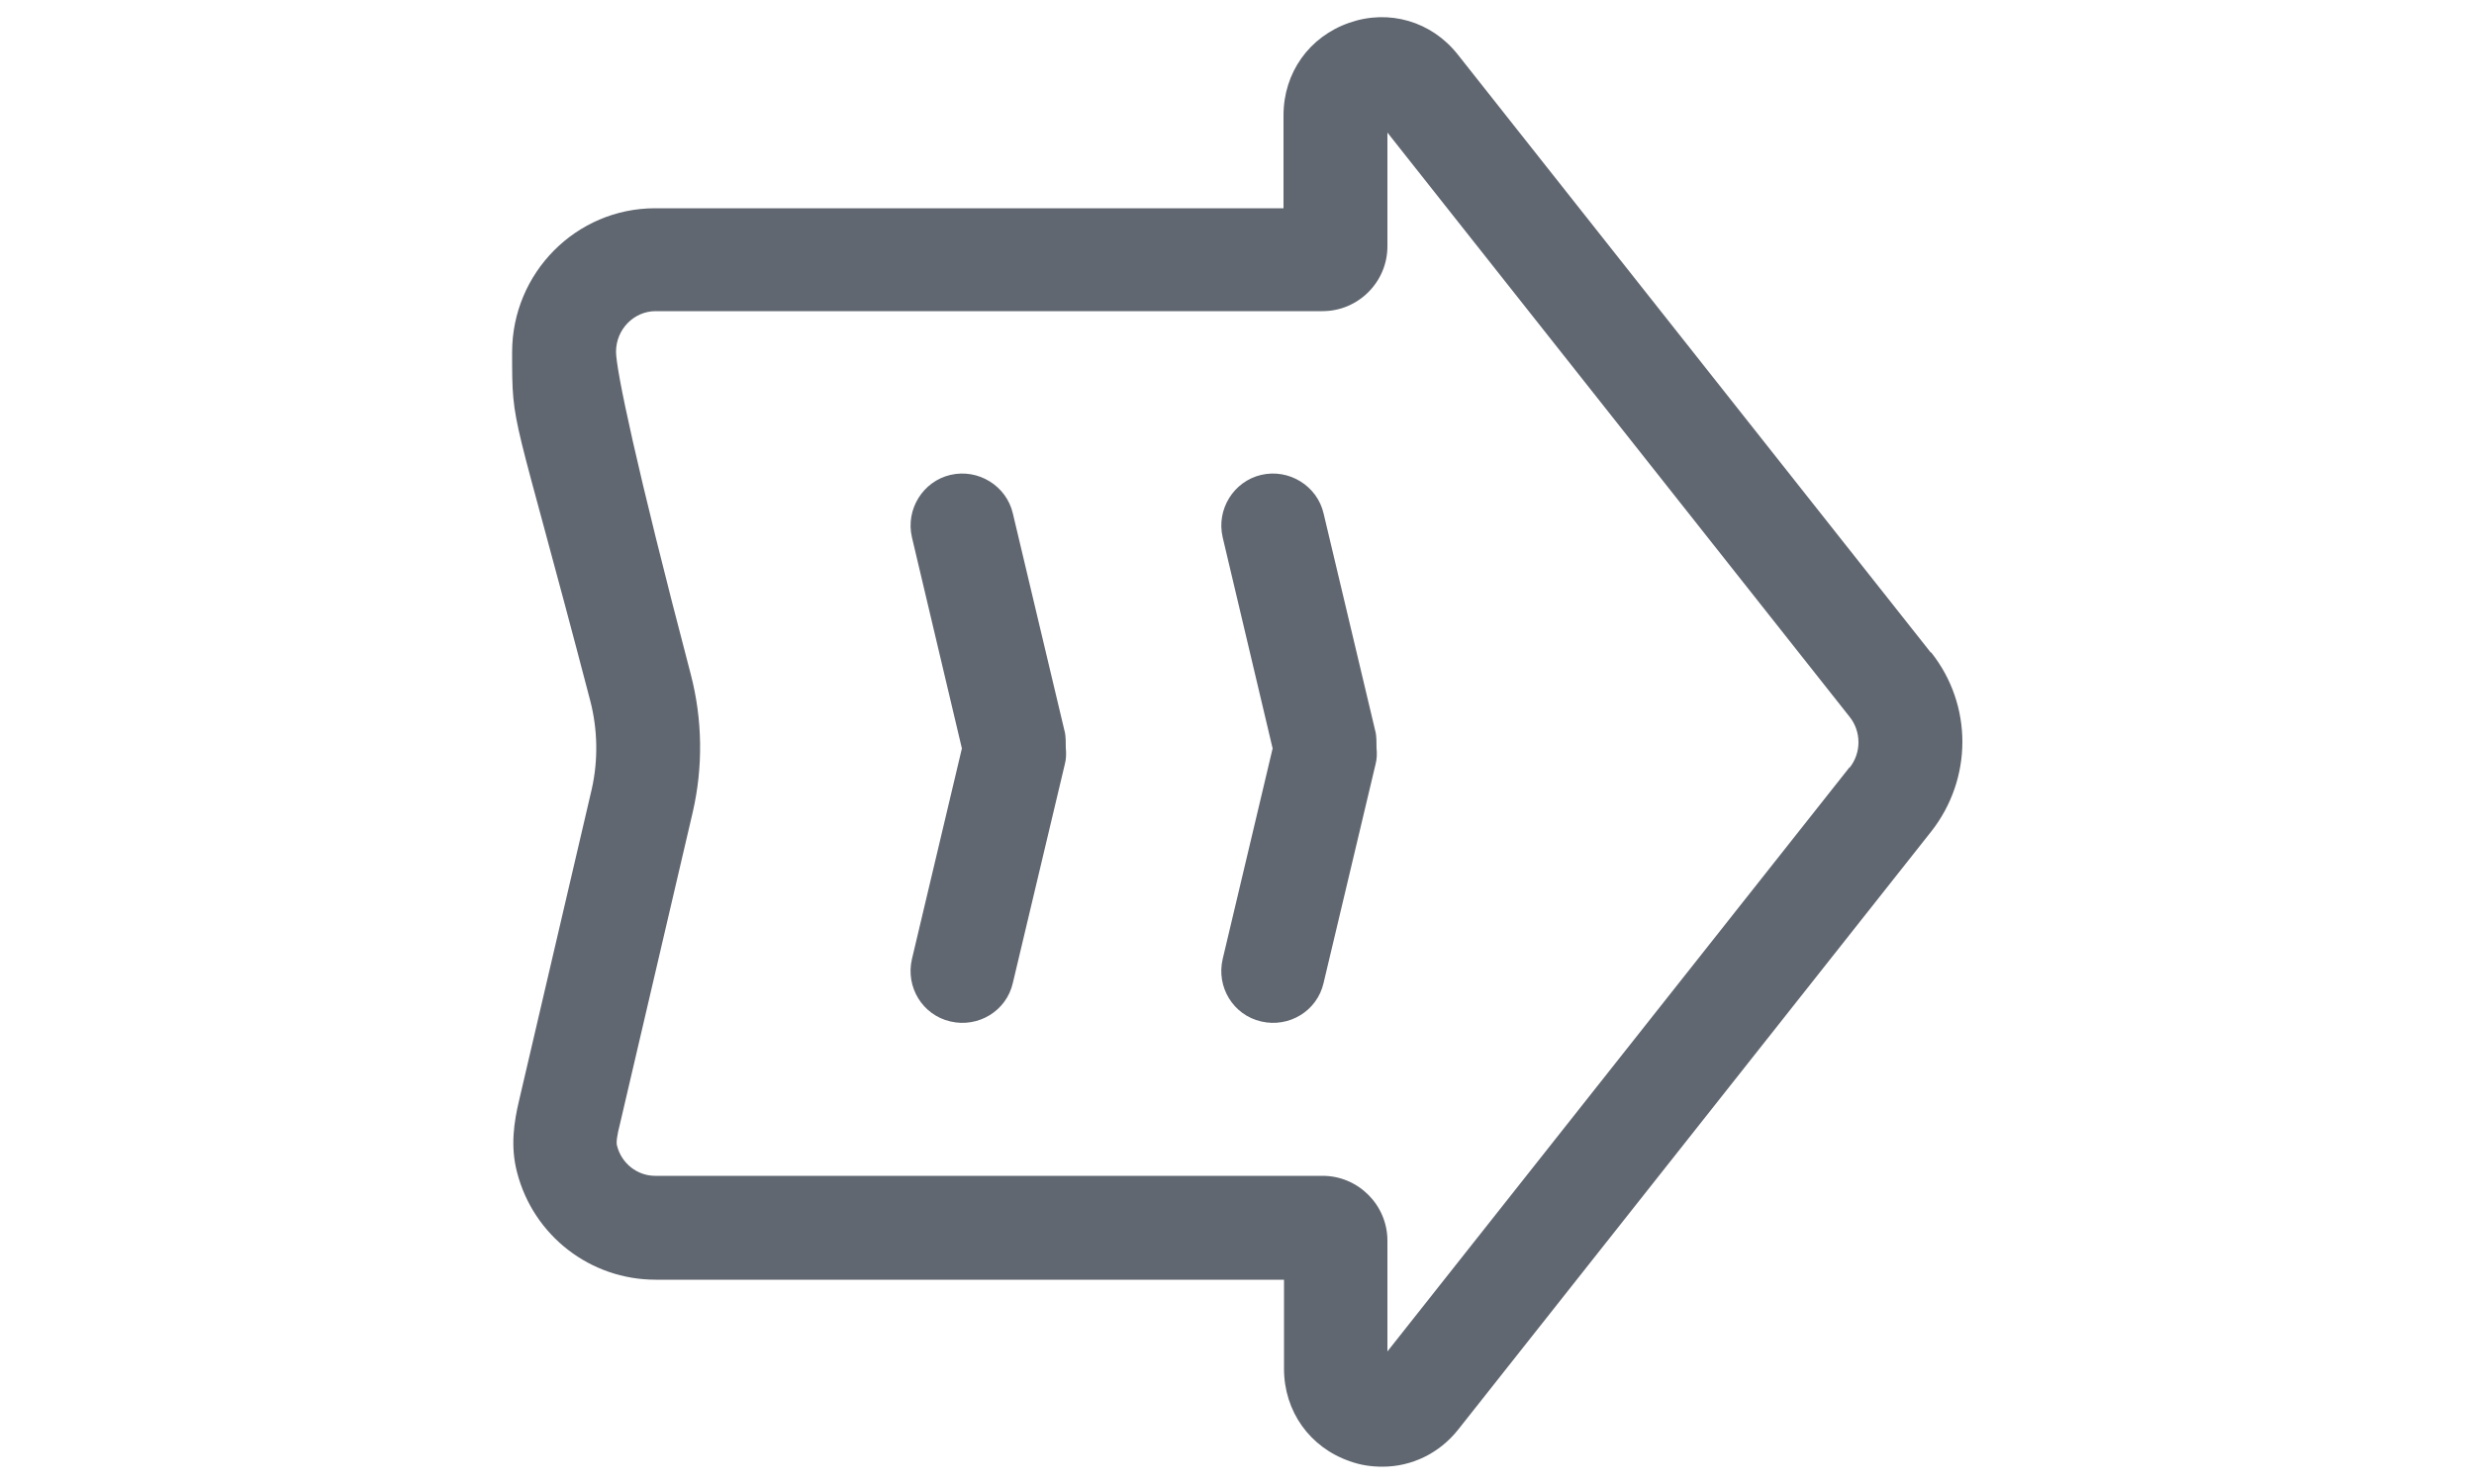
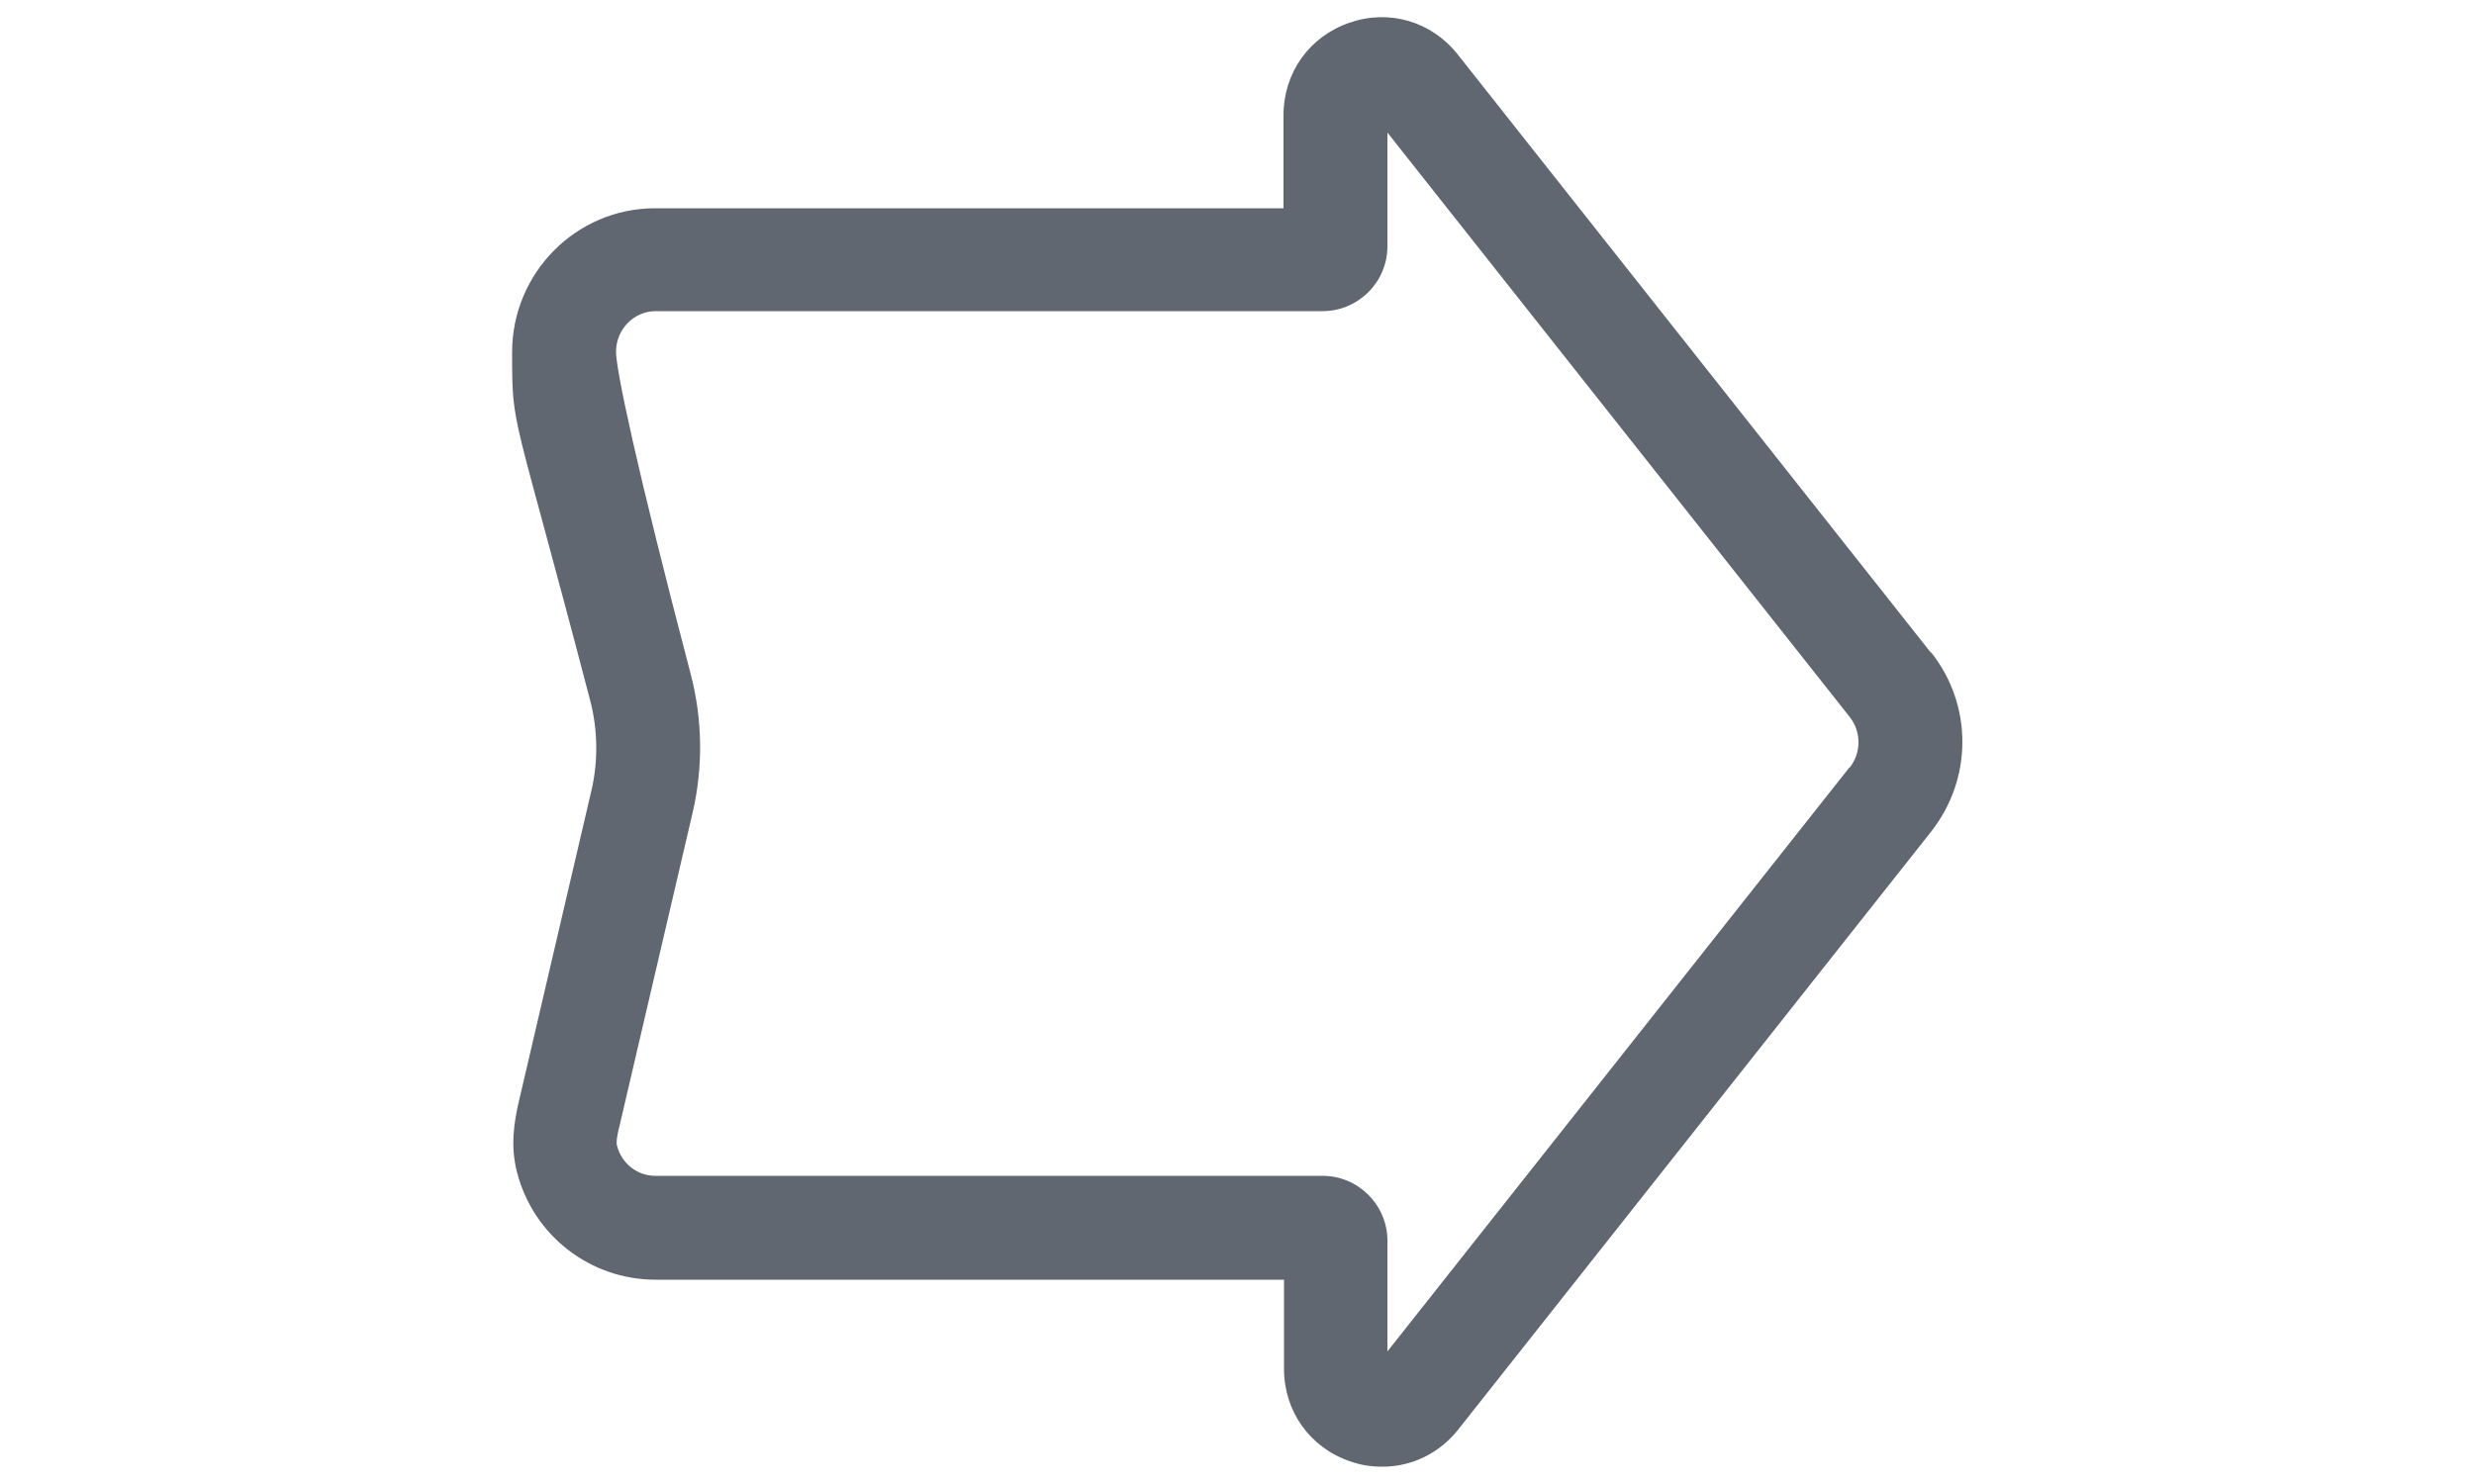
<svg xmlns="http://www.w3.org/2000/svg" id="Layer_1" viewBox="0 0 500 300">
  <defs>
    <style>.cls-1{fill:#606770;}</style>
  </defs>
  <path class="cls-1" d="M390.2,131.9L294.6,11c-5.3-6.7-13.9-9.2-21.9-6.4-8.1,2.8-13.3,10.1-13.3,18.7v18.8h-127c-16,0-28.9,13.1-28.9,29.1s0,10,15.8,70.5c1.5,5.8,1.6,12,.3,17.8l-14.7,63c-1,4.2-1.8,9.2-.4,14.5,3.3,12.8,14.8,21.7,28,21.7h127v18c0,8.6,5.2,15.9,13.3,18.7,2.2,.8,4.4,1.1,6.6,1.1,5.9,0,11.5-2.7,15.3-7.5l95.6-120.9h0c8.4-10.7,8.4-25.6,0-36.2Zm-16.4,23.2l-93.4,118.1v-22.4c0-7.2-5.9-13.1-13.1-13.1H132.4c-3.6,0-6.8-2.5-7.7-6.1-.2-.6,0-2.1,.6-4.4l14.7-63c2.1-9.1,2-18.7-.4-27.9-11.1-42.3-15.1-61.6-15.1-65.2,0-4.5,3.6-8.2,8-8.2h134.8c7.2,0,13.1-5.9,13.1-13.1V26.8l93.4,118.1c2.4,3,2.4,7.3,0,10.3Z" />
-   <path class="cls-1" d="M215.2,148l-10.5-44.2c-1.3-5.6-7-9.1-12.6-7.8-5.6,1.3-9.1,7-7.8,12.6l10.1,42.7-10.1,42.6c-1.3,5.6,2.1,11.3,7.8,12.6,5.6,1.3,11.3-2.1,12.6-7.8l10.5-44.2c.3-1.1,.3-2.2,.2-3.3,0-1.1,0-2.2-.2-3.3Z" />
-   <path class="cls-1" d="M278,148l-10.5-44.2c-1.3-5.6-7-9.1-12.6-7.8-5.6,1.3-9.1,7-7.8,12.6l10.1,42.7-10.1,42.6c-1.3,5.6,2.1,11.3,7.8,12.6,5.6,1.3,11.3-2.1,12.6-7.8l10.5-44.2c.3-1.1,.3-2.2,.2-3.3,0-1.1,0-2.2-.2-3.3Z" />
</svg>